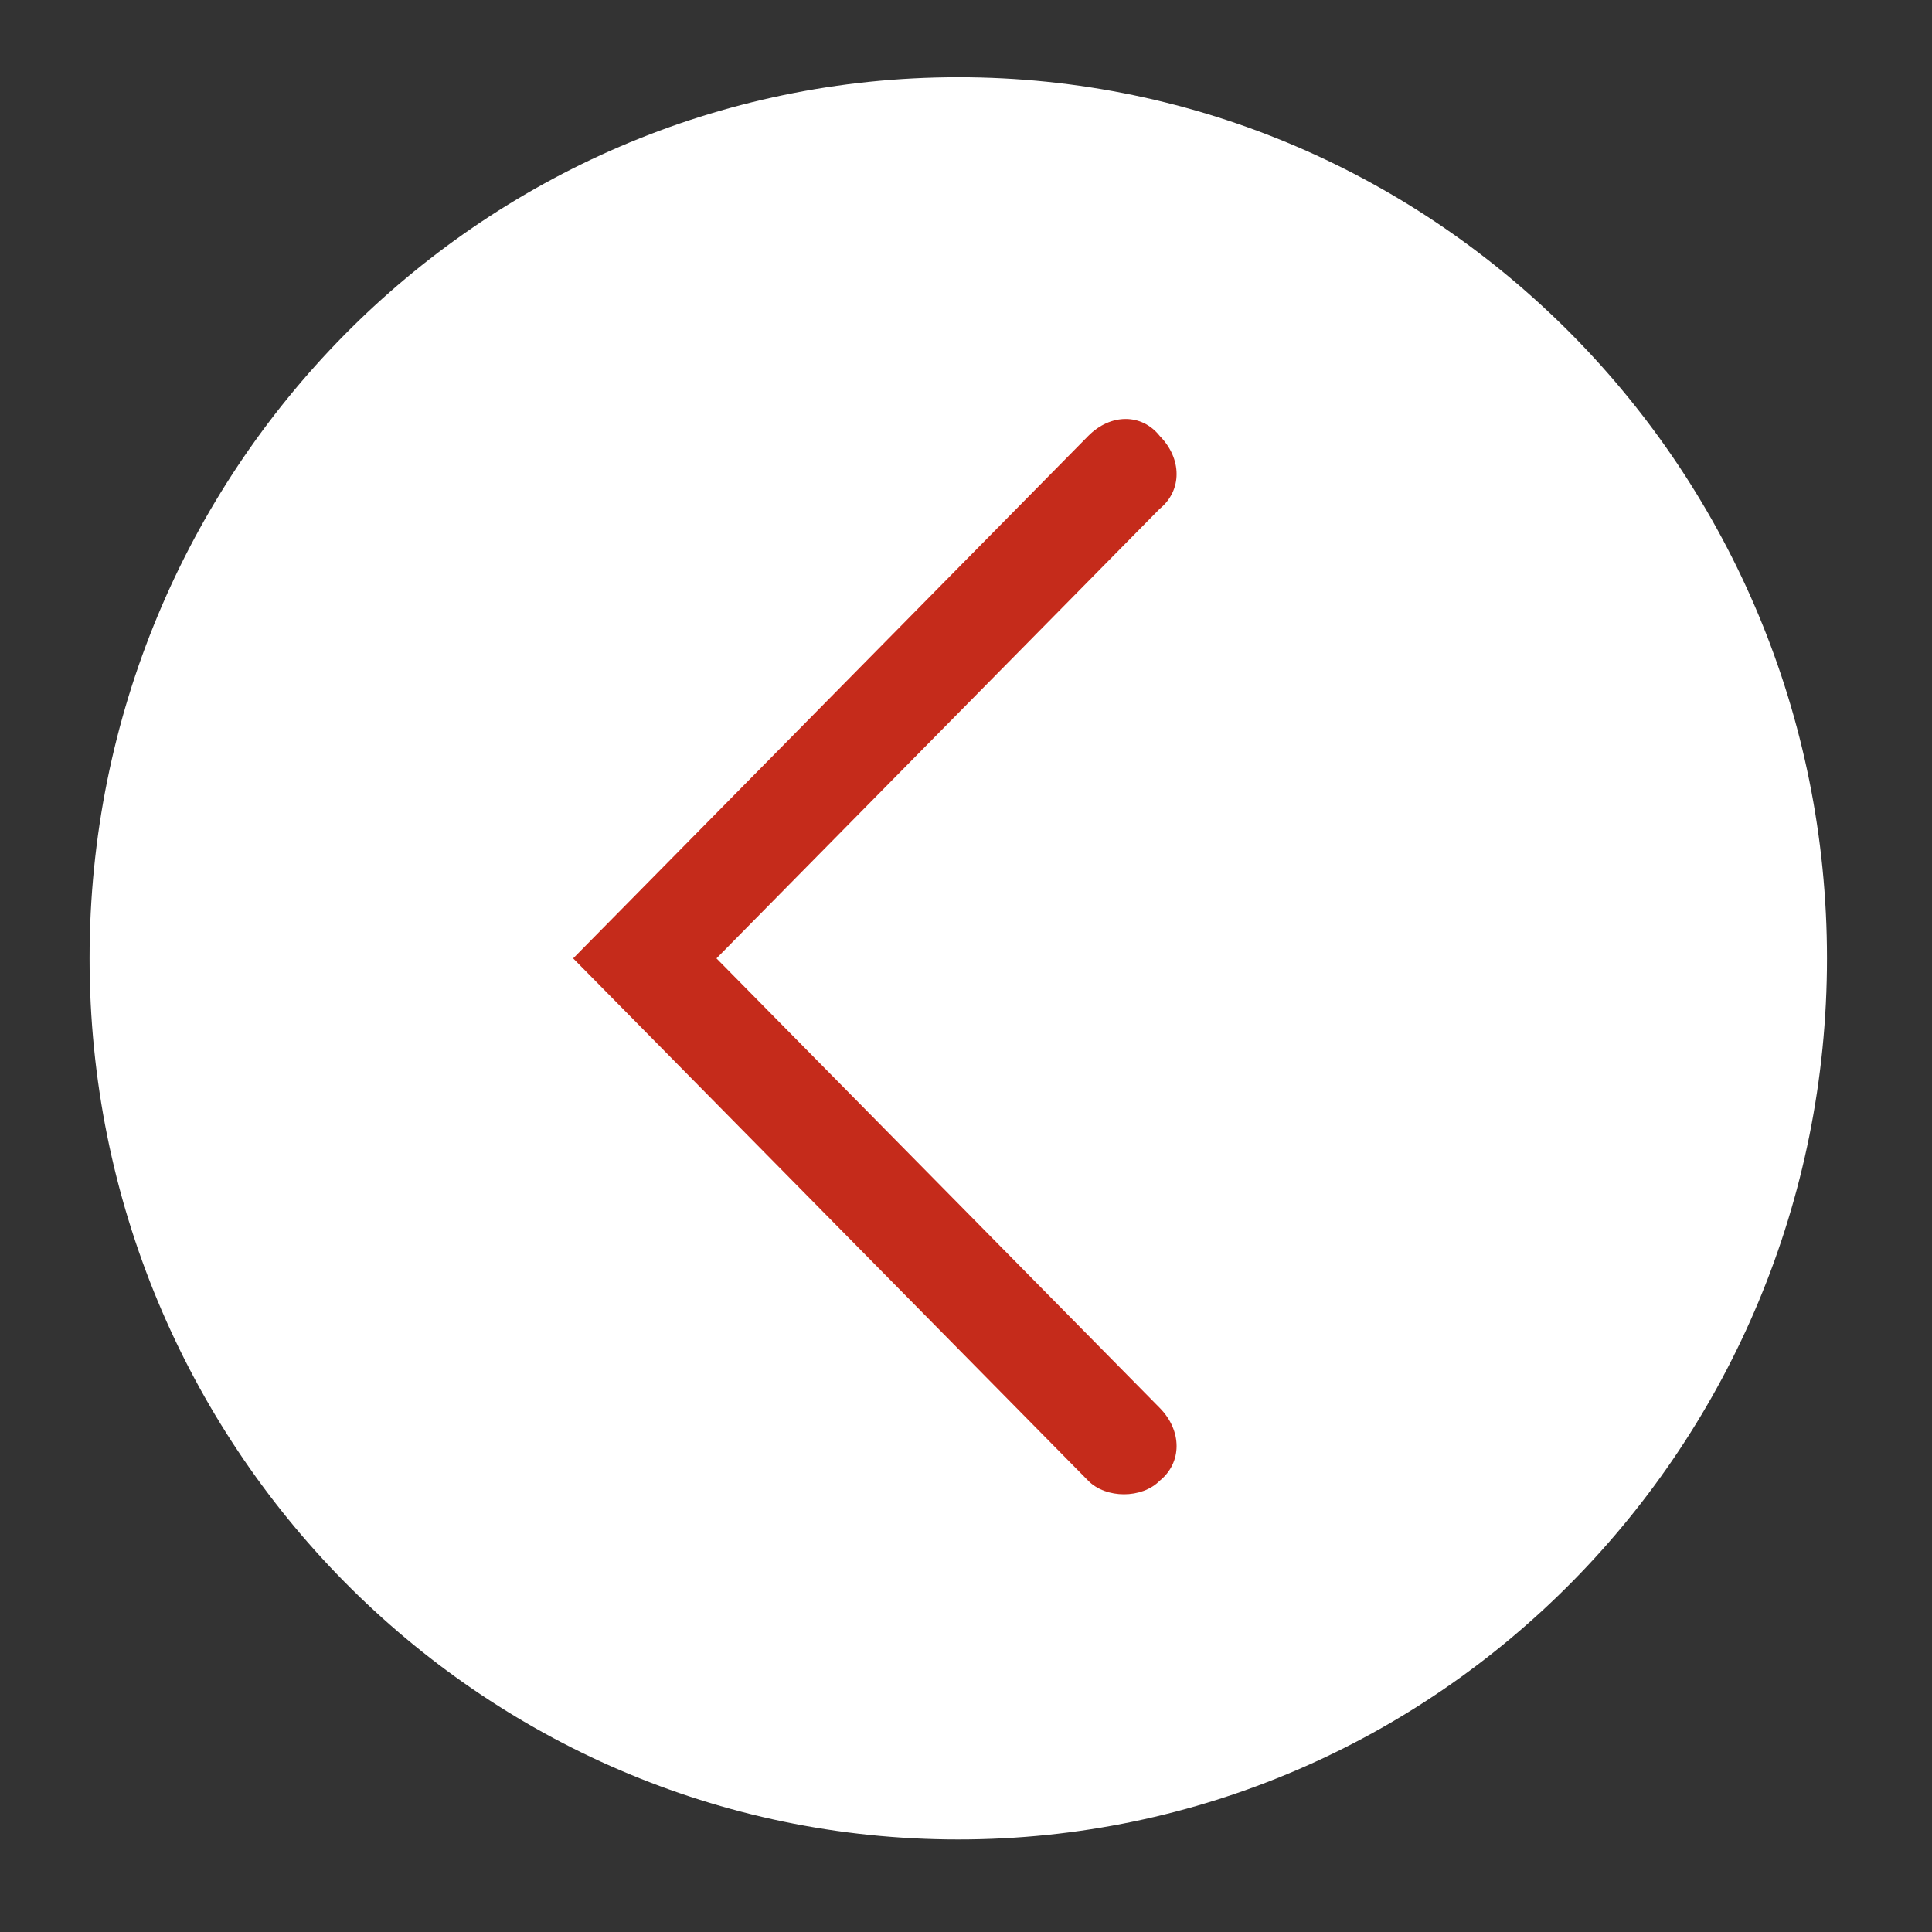
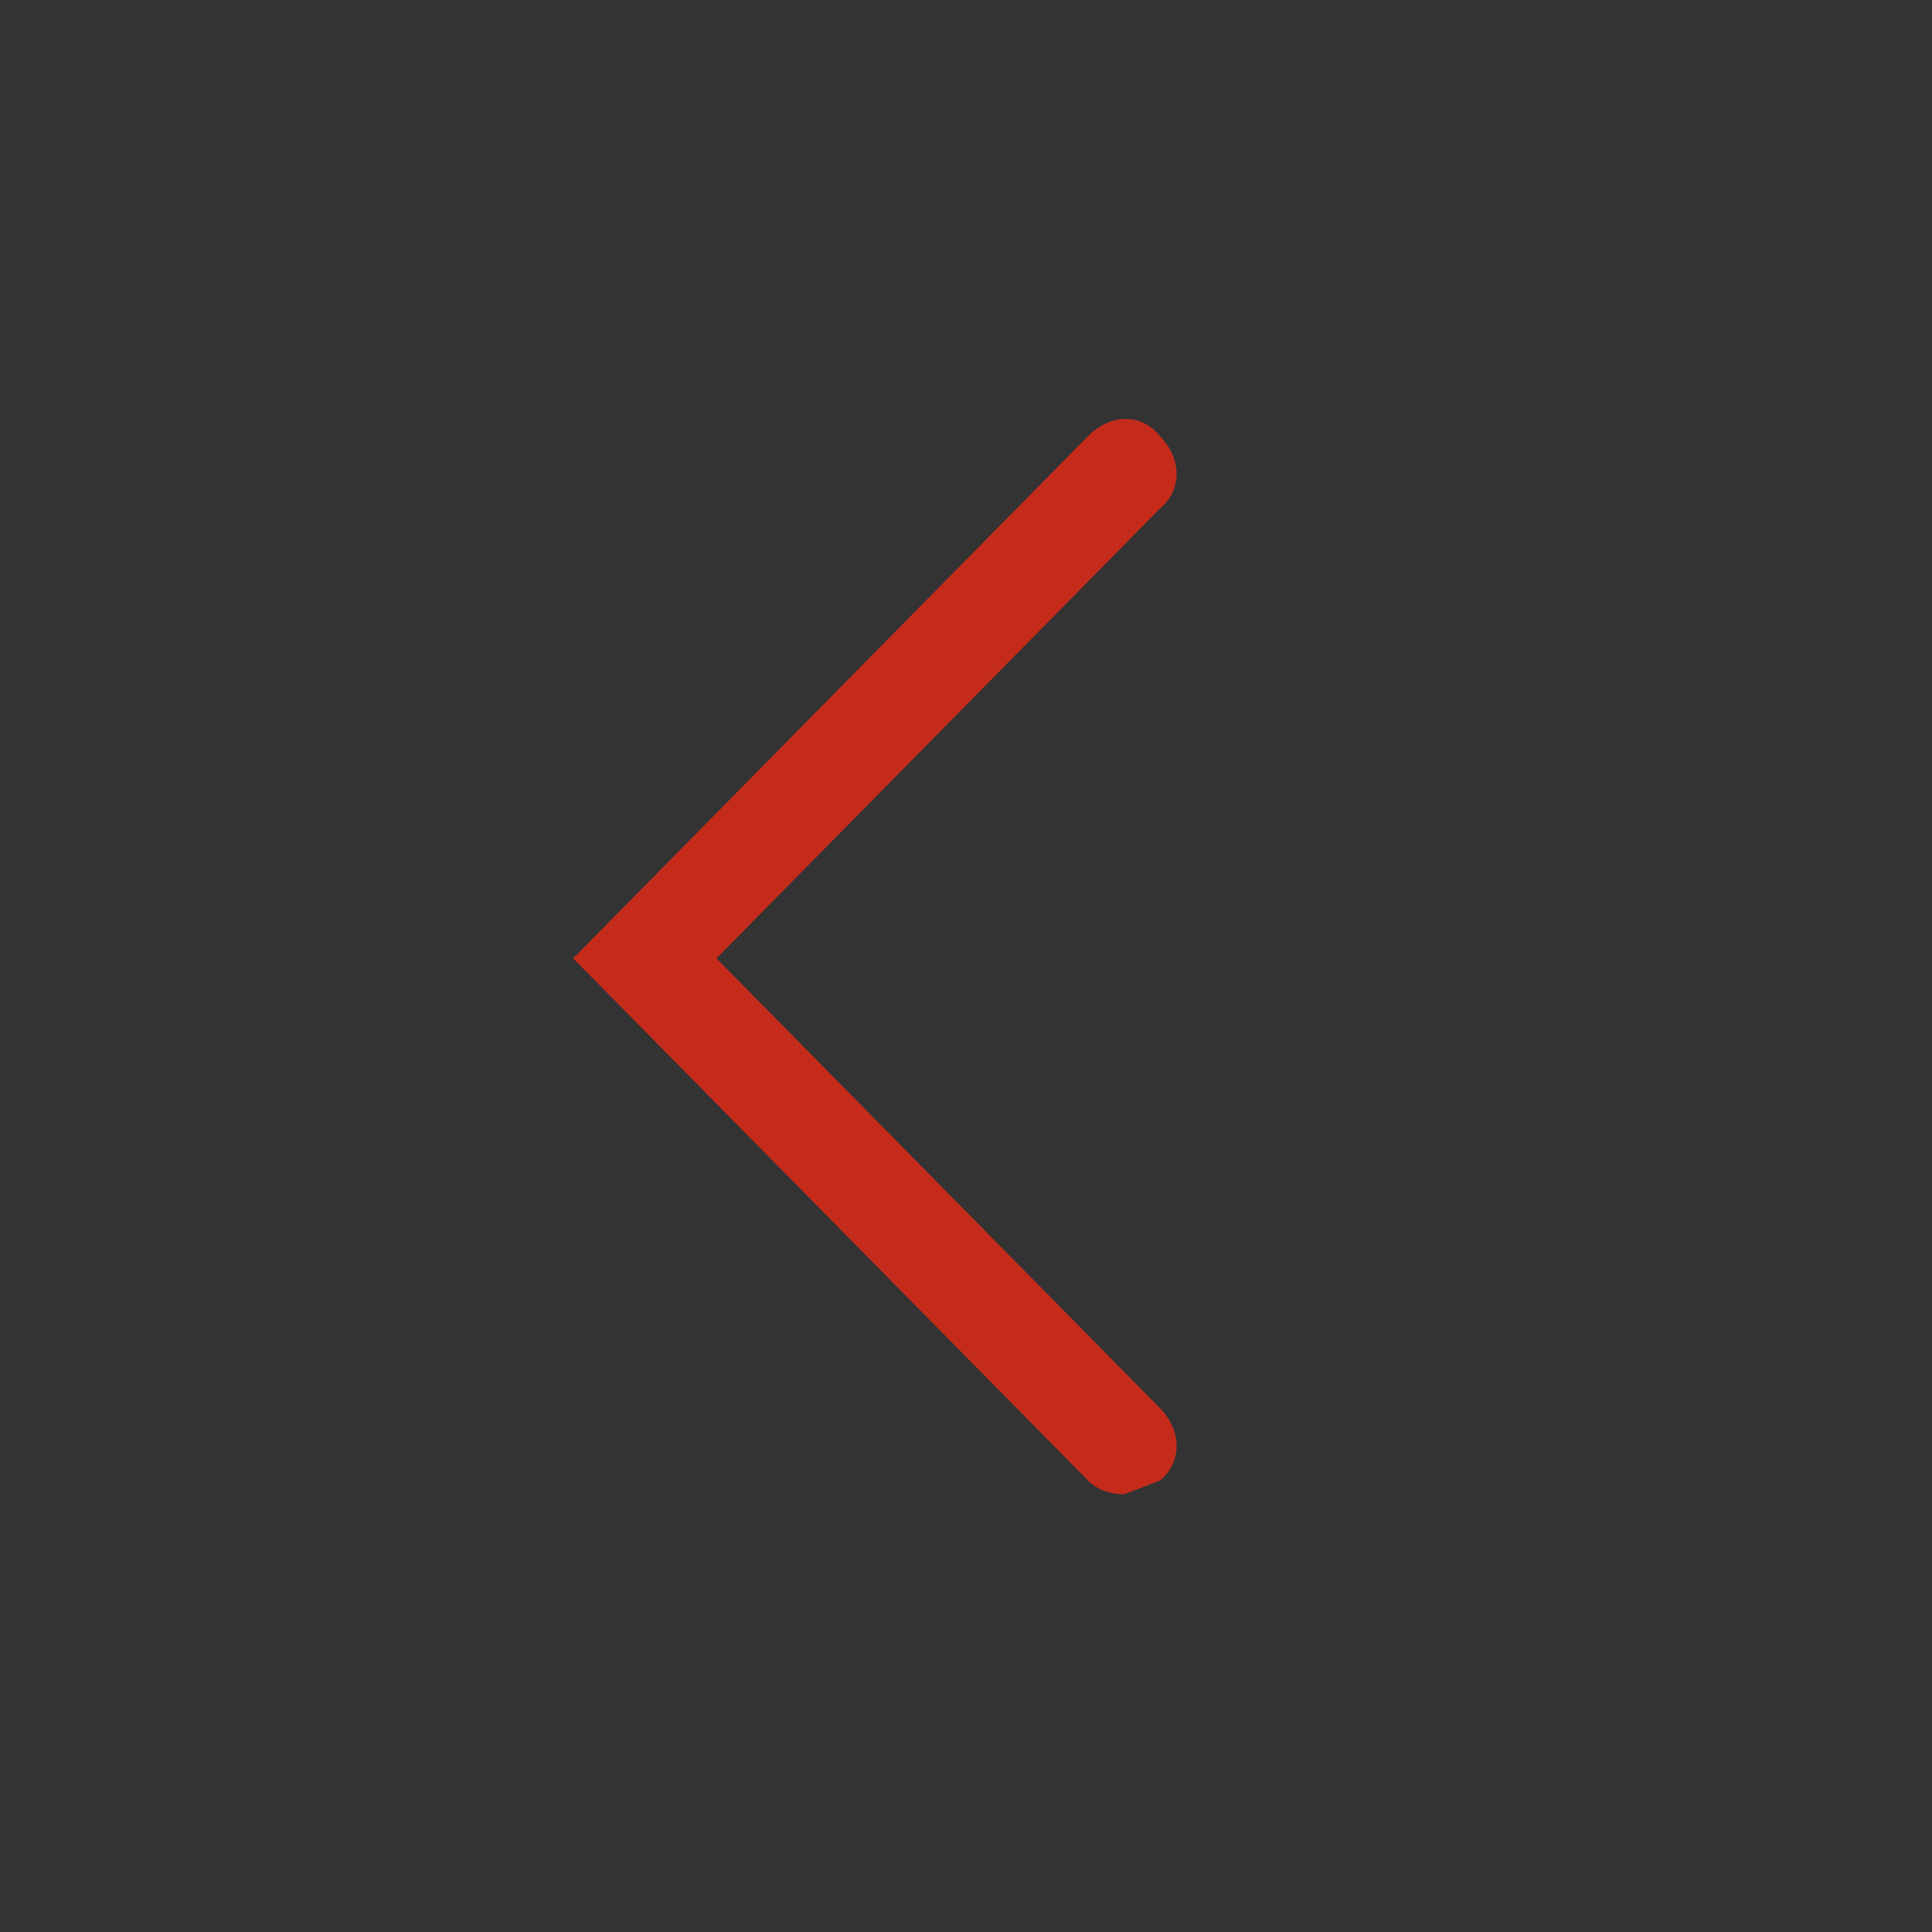
<svg xmlns="http://www.w3.org/2000/svg" width="39" height="39" viewBox="0 0 39 39" fill="none">
  <rect x="0" y="0" width="39" height="39" fill="#333333" stroke="none" />
  <g id="bouton_fleche_slider 1">
    <g id="Group">
-       <path id="Vector" d="M19.344 37.132C29.029 37.132 36.88 29.169 36.88 19.345C36.88 9.522 29.029 1.559 19.344 1.559C9.659 1.559 1.808 9.522 1.808 19.345C1.808 29.169 9.659 37.132 19.344 37.132Z" fill="white" />
-       <path id="Vector_2" d="M22.689 30.164C22.418 30.164 22.146 30.073 21.966 29.889L11.57 19.346L21.966 8.802C22.418 8.343 23.05 8.343 23.412 8.802C23.864 9.26 23.864 9.902 23.412 10.269L14.463 19.346L23.412 28.422C23.864 28.881 23.864 29.523 23.412 29.889C23.231 30.073 22.96 30.164 22.689 30.164Z" fill="#C52B1B" />
+       <path id="Vector_2" d="M22.689 30.164C22.418 30.164 22.146 30.073 21.966 29.889L11.57 19.346L21.966 8.802C22.418 8.343 23.05 8.343 23.412 8.802C23.864 9.26 23.864 9.902 23.412 10.269L14.463 19.346L23.412 28.422C23.864 28.881 23.864 29.523 23.412 29.889Z" fill="#C52B1B" />
    </g>
  </g>
</svg>